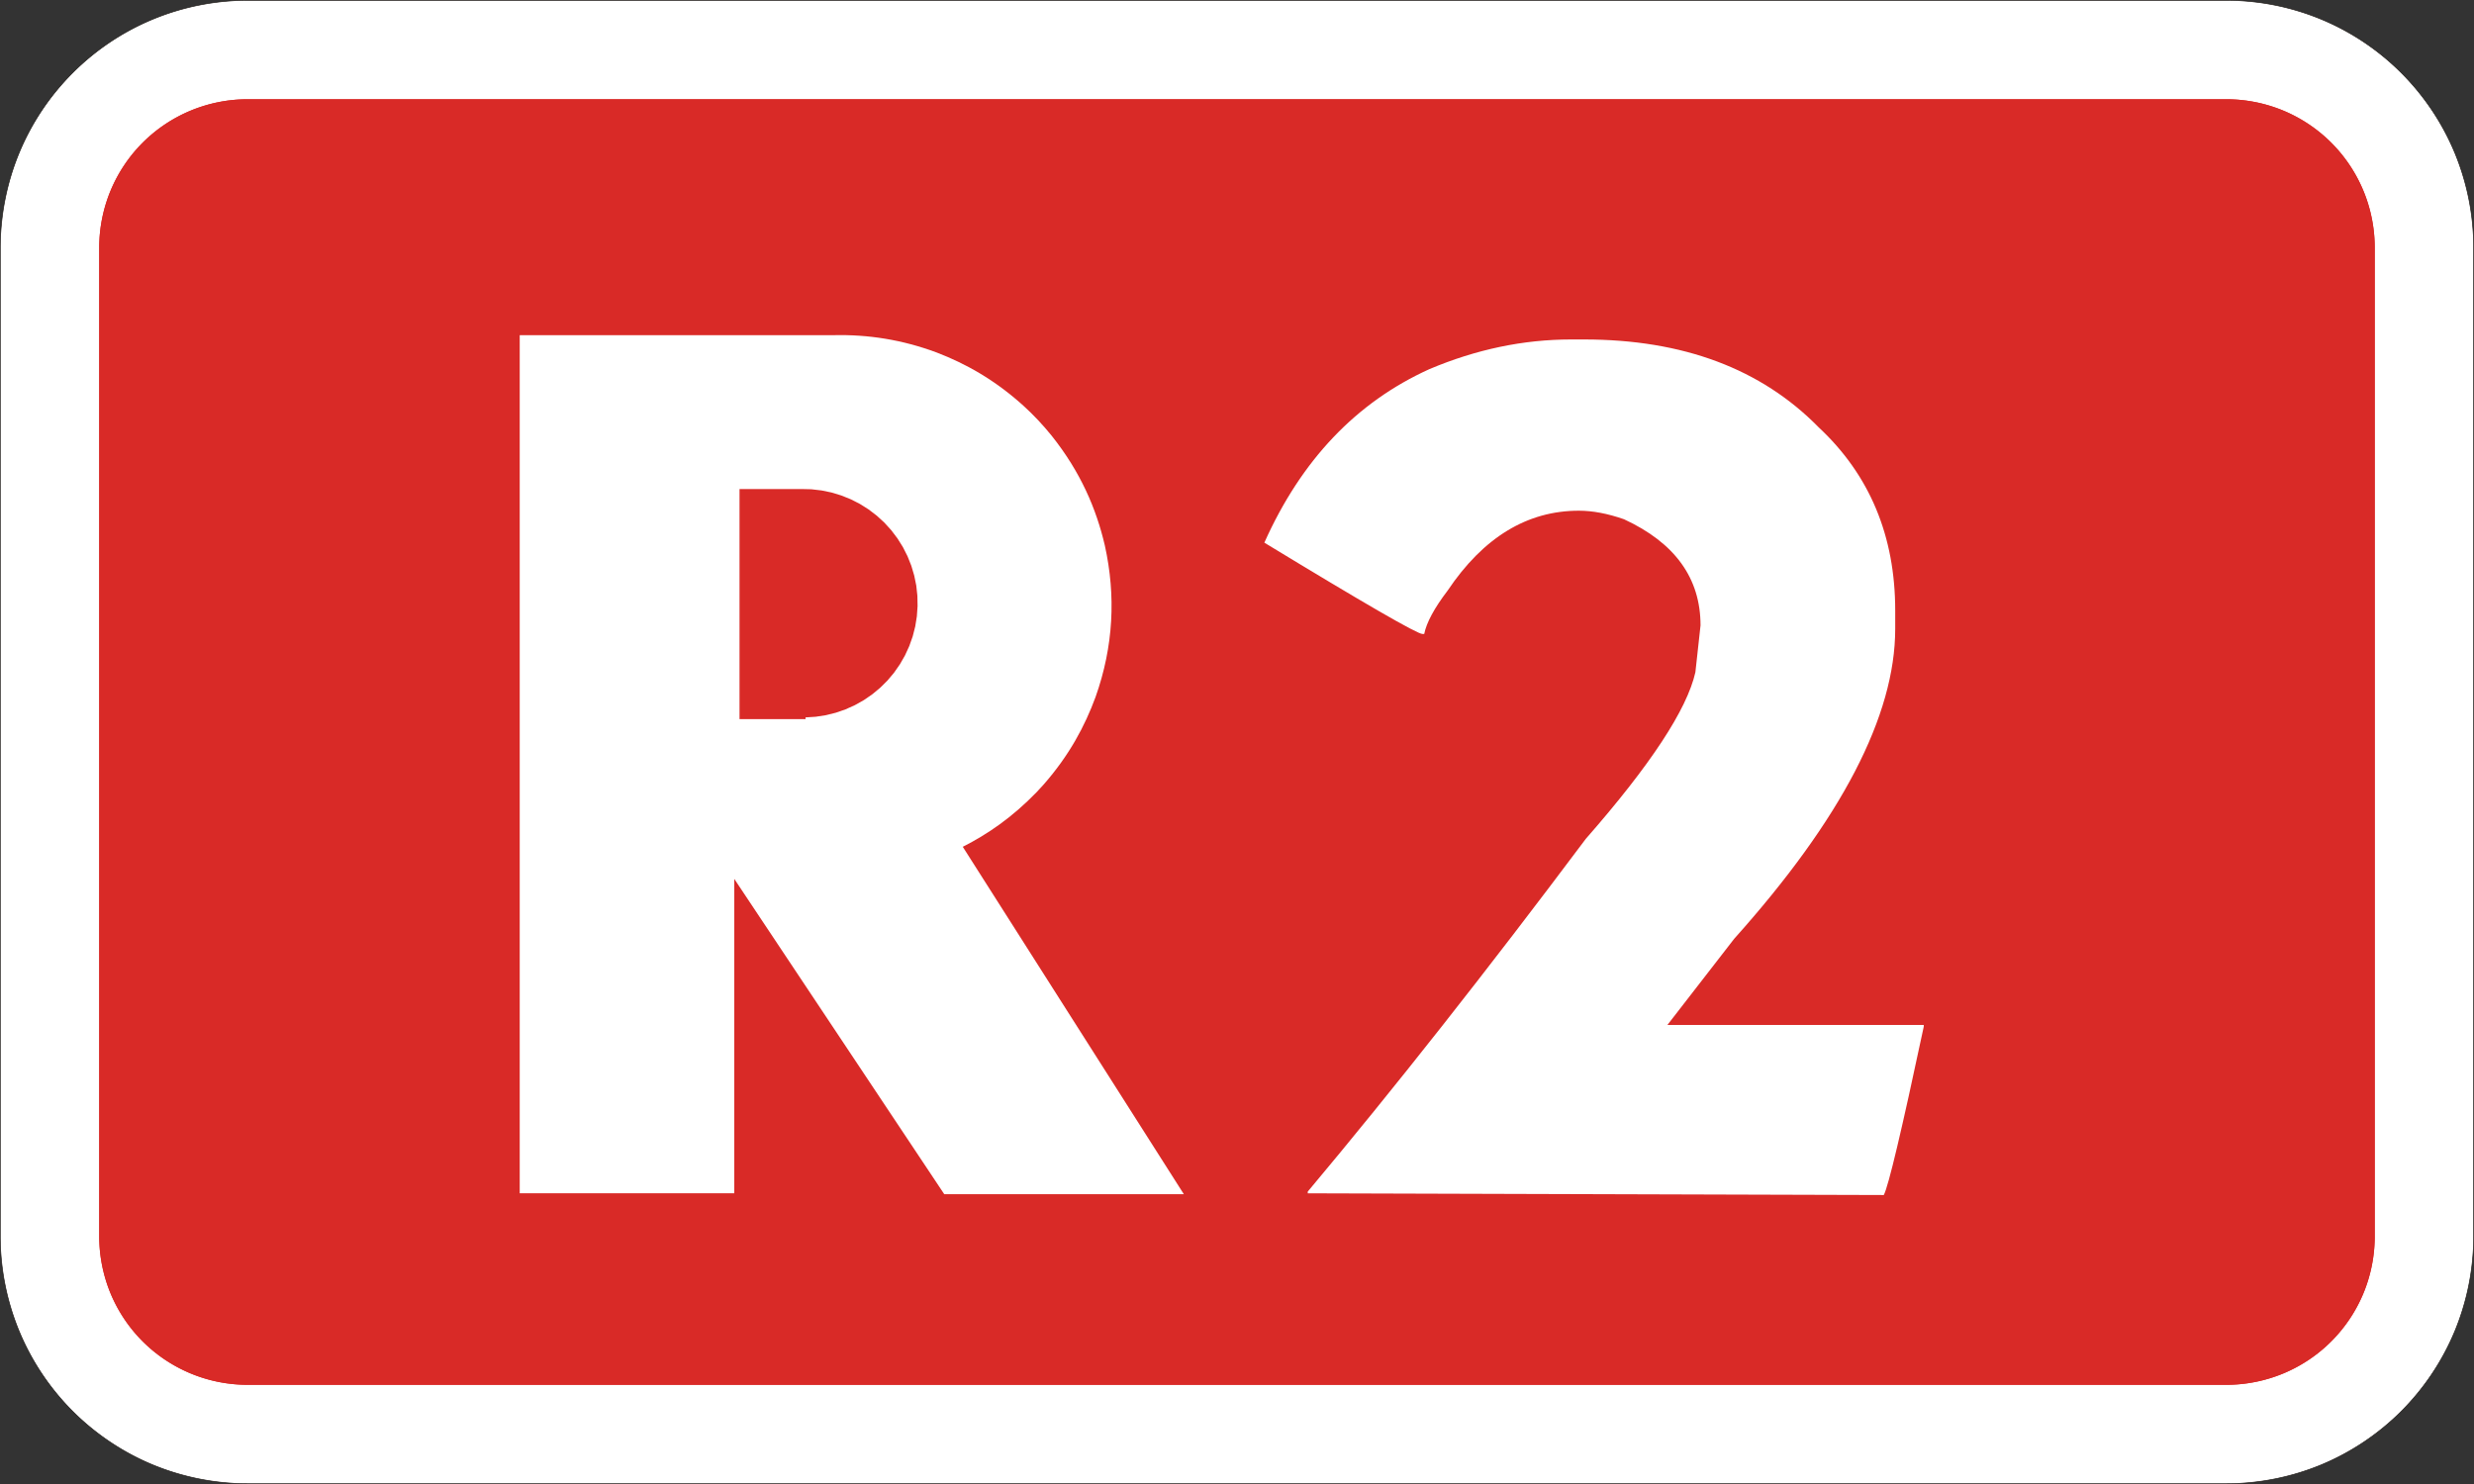
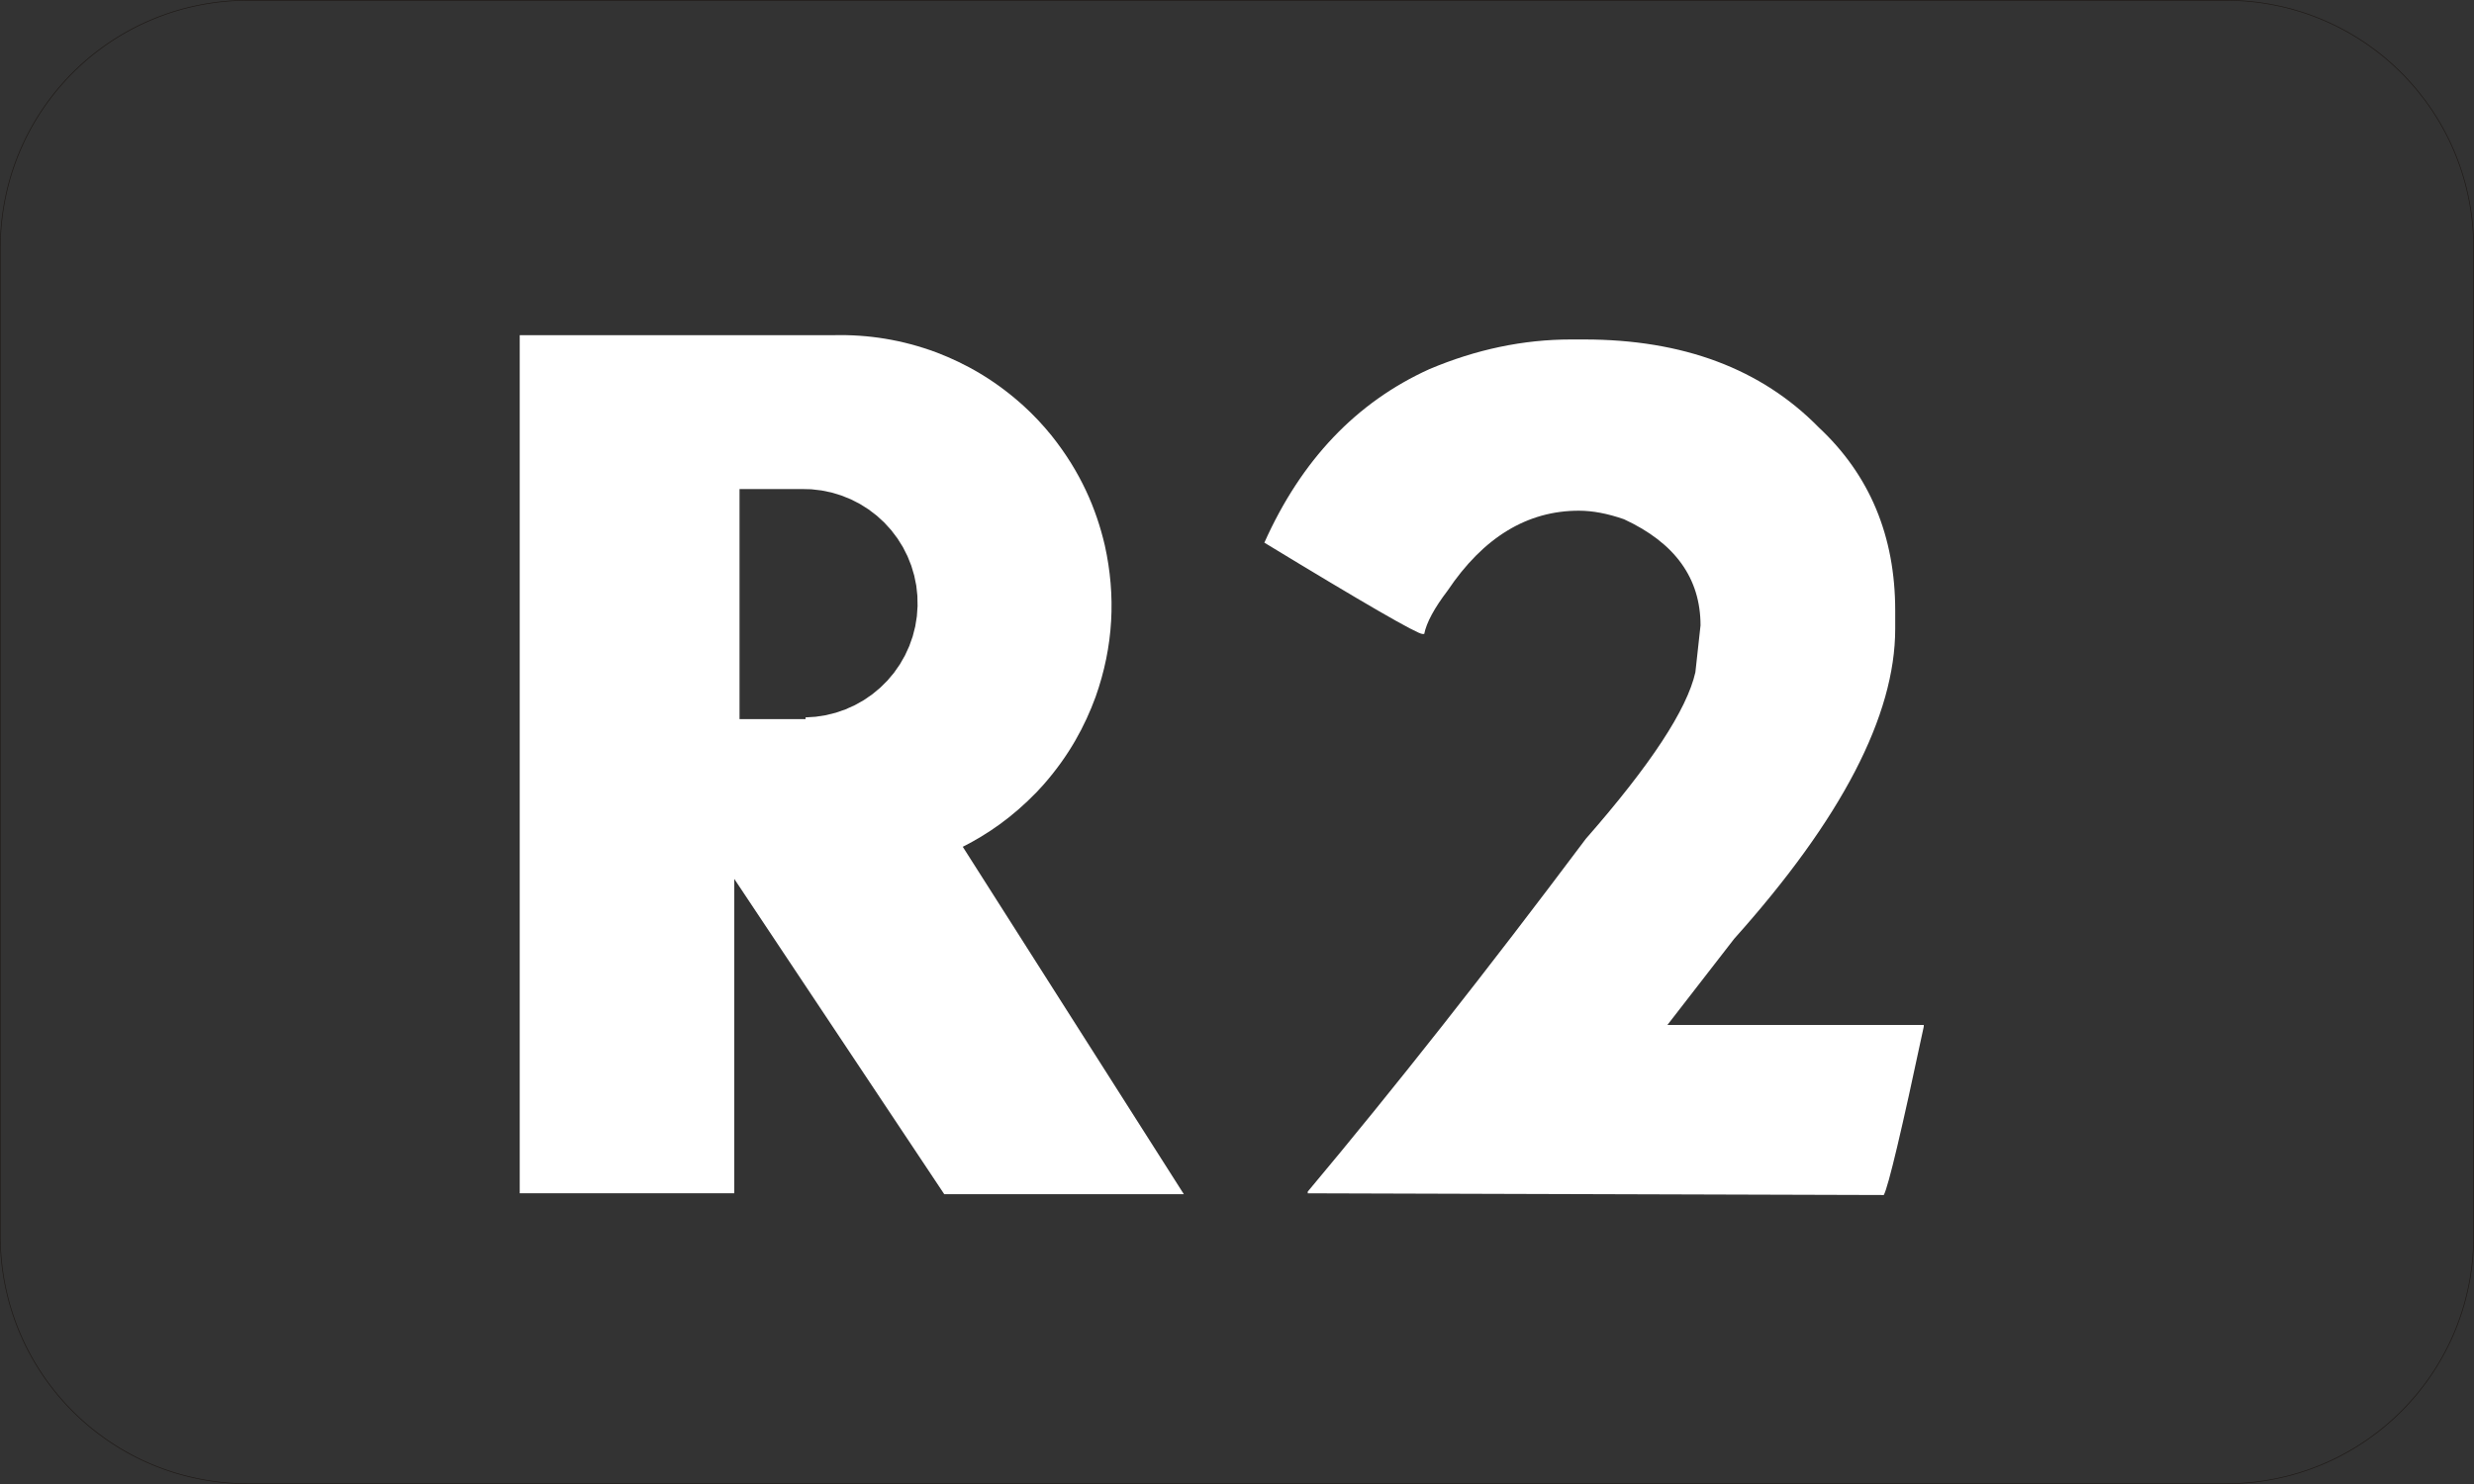
<svg xmlns="http://www.w3.org/2000/svg" width="818.875" height="491.344" xml:space="preserve">
  <rect width="100%" height="100%" fill="#333333" stroke="none" />
-   <path d="M.094 81.96v327.43a82.204 82.204 0 0 0 6.227 31.316A82.063 82.063 0 0 0 24.07 467.27c7.574 7.566 16.651 13.646 26.552 17.742a82.435 82.435 0 0 0 31.322 6.214h654.983a82.447 82.447 0 0 0 31.316-6.214 82.156 82.156 0 0 0 26.552-17.742 82.313 82.313 0 0 0 17.753-26.564 82.428 82.428 0 0 0 6.215-31.315V81.96a82.411 82.411 0 0 0-6.215-31.323 82.113 82.113 0 0 0-17.753-26.551 81.783 81.783 0 0 0-26.552-17.742A82.108 82.108 0 0 0 736.926.113H81.942A82.108 82.108 0 0 0 50.62 6.345a81.82 81.82 0 0 0-26.552 17.742A81.912 81.912 0 0 0 6.32 50.637C2.226 60.534.118 71.25.094 81.962z" style="fill:#fff" />
  <path stroke-miterlimit="10" d="M.094 81.96v327.43a82.204 82.204 0 0 0 6.227 31.316A82.063 82.063 0 0 0 24.07 467.27c7.574 7.566 16.651 13.646 26.552 17.742a82.435 82.435 0 0 0 31.322 6.214h654.983a82.447 82.447 0 0 0 31.316-6.214 82.156 82.156 0 0 0 26.552-17.742 82.313 82.313 0 0 0 17.753-26.564 82.428 82.428 0 0 0 6.215-31.315V81.96a82.411 82.411 0 0 0-6.215-31.323 82.113 82.113 0 0 0-17.753-26.551 81.783 81.783 0 0 0-26.552-17.742A82.108 82.108 0 0 0 736.926.113H81.942A82.108 82.108 0 0 0 50.62 6.345a81.82 81.82 0 0 0-26.552 17.742A81.912 81.912 0 0 0 6.32 50.637C2.226 60.534.118 71.25.094 81.962z" style="fill:none;stroke:#1f1a17;stroke-width:.216;stroke-linejoin:round;stroke-miterlimit:10" />
-   <path d="M48.935 131.117a49.45 49.45 0 0 1 3.734-18.79 49.314 49.314 0 0 1 10.646-15.934 49.288 49.288 0 0 1 15.927-10.638 49.372 49.372 0 0 1 18.795-3.74H753.02a49.396 49.396 0 0 1 18.79 3.74 49.28 49.28 0 0 1 15.915 10.638 49.22 49.22 0 0 1 10.647 15.934 49.21 49.21 0 0 1 3.74 18.79v327.43a49.29 49.29 0 0 1-3.74 18.791 49.208 49.208 0 0 1-10.647 15.926 49.089 49.089 0 0 1-15.915 10.638 49.282 49.282 0 0 1-18.79 3.74H98.036a49.222 49.222 0 0 1-18.79-3.74 49.288 49.288 0 0 1-15.932-10.638 49.286 49.286 0 0 1-10.646-15.926 49.628 49.628 0 0 1-3.734-18.791" style="fill:#d92a27" transform="translate(-16.094 -49.156)" />
-   <path d="M48.935 131.117a49.45 49.45 0 0 1 3.734-18.79 49.314 49.314 0 0 1 10.646-15.934 49.288 49.288 0 0 1 15.927-10.638 49.372 49.372 0 0 1 18.795-3.74H753.02a49.396 49.396 0 0 1 18.79 3.74 49.28 49.28 0 0 1 15.915 10.638 49.22 49.22 0 0 1 10.647 15.934 49.21 49.21 0 0 1 3.74 18.79v327.43a49.29 49.29 0 0 1-3.74 18.791 49.208 49.208 0 0 1-10.647 15.926 49.089 49.089 0 0 1-15.915 10.638 49.282 49.282 0 0 1-18.79 3.74H98.036a49.222 49.222 0 0 1-18.79-3.74 49.288 49.288 0 0 1-15.932-10.638 49.286 49.286 0 0 1-10.646-15.926 49.628 49.628 0 0 1-3.734-18.791" style="fill:#d92a27" transform="translate(-16.094 -49.156)" />
  <path d="M536.06 161.548h4.346c32.754 0 58.642 9.701 77.665 29.1 16.88 15.75 25.321 35.969 25.321 60.658v6.047c0 28.723-17.763 62.926-53.288 102.607l-22.108 28.534h84.845v.567c-7.308 34.391-11.716 52.975-13.228 55.744h-.566l-190.1-.566v-.567c28.596-34.138 59.271-73.064 92.026-116.78 21.415-24.438 33.509-42.83 36.281-55.178l1.7-15.495c0-15.619-8.441-27.335-25.32-35.147-5.418-1.89-10.394-2.834-14.929-2.834-17.134 0-31.622 8.818-43.462 26.455-4.411 5.795-6.992 10.582-7.748 14.361h-.566c-1.766 0-19.213-10.078-52.344-30.234 12.219-27.335 30.424-46.486 54.611-57.445 15.496-6.55 31.115-9.827 46.864-9.827z" style="fill:#fff" transform="translate(-16.094 -49.156)" />
  <path clip-rule="evenodd" d="m266.622 237.52 3.39-.217 3.357-.517 3.293-.82 3.204-1.113 3.096-1.394 2.961-1.663 2.794-1.925 2.616-2.167 2.411-2.392 2.181-2.596 1.944-2.79 1.682-2.948 1.413-3.082 1.133-3.204.838-3.29.537-3.35.237-3.39-.064-3.39-.364-3.375-.678-3.326-.965-3.256-1.253-3.152-1.534-3.032-1.804-2.878-2.046-2.706-2.283-2.513-2.5-2.296-2.699-2.064-2.87-1.811-3.02-1.547-3.153-1.272-3.242-.986-3.326-.683-3.376-.391-3.338-.077h-20.42v76.186h21.853m-23.584 52.905 69.491 104.369h79.301l-73.169-115.012c8.154-4.125 16.301-9.676 24.45-18.092l2.301-2.5c8.487-9.676 13.66-19.352 17.21-29.028 5.928-16.724 6.76-33.447 3.057-50.164-2.833-12.112-7.968-24.231-17.625-36.35l-2.18-2.597-2.284-2.52-2.373-2.431-2.469-2.334c-9.587-8.666-19.179-13.967-28.772-17.65-11.332-4.222-22.67-5.986-34.01-5.718H172.024v284.108h71.02V290.998z" style="fill:#fff;fill-rule:evenodd" />
</svg>